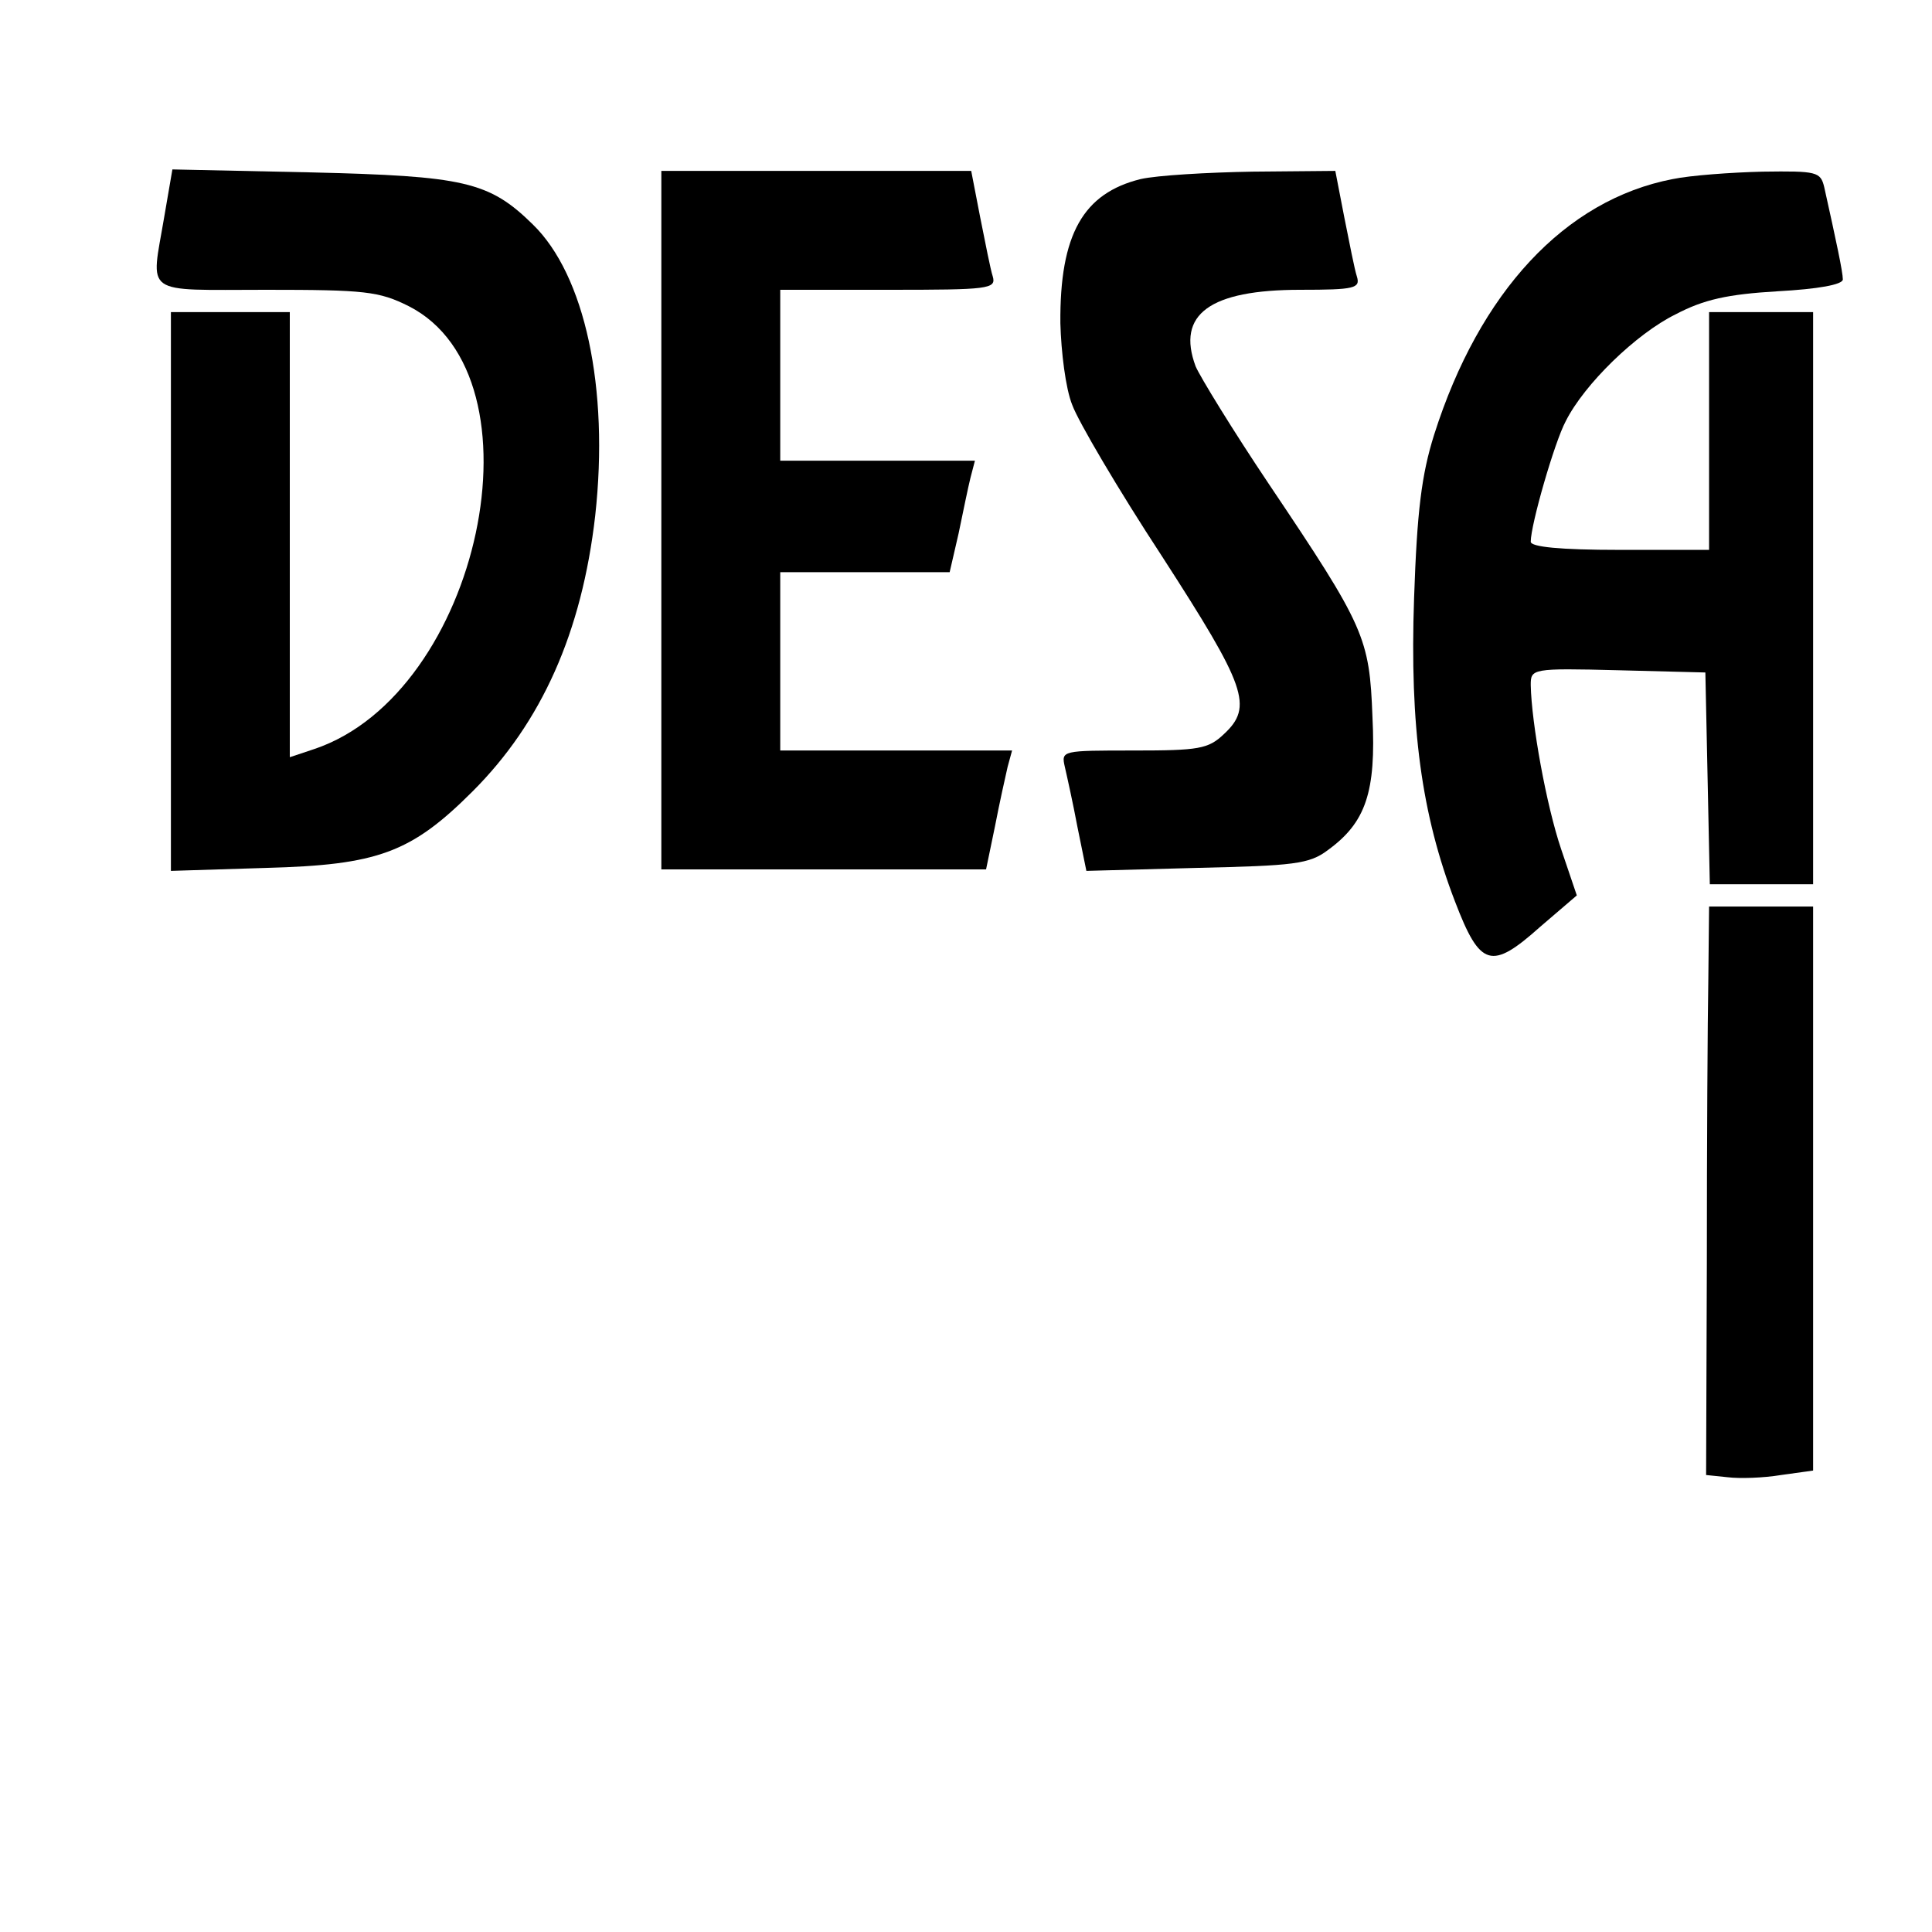
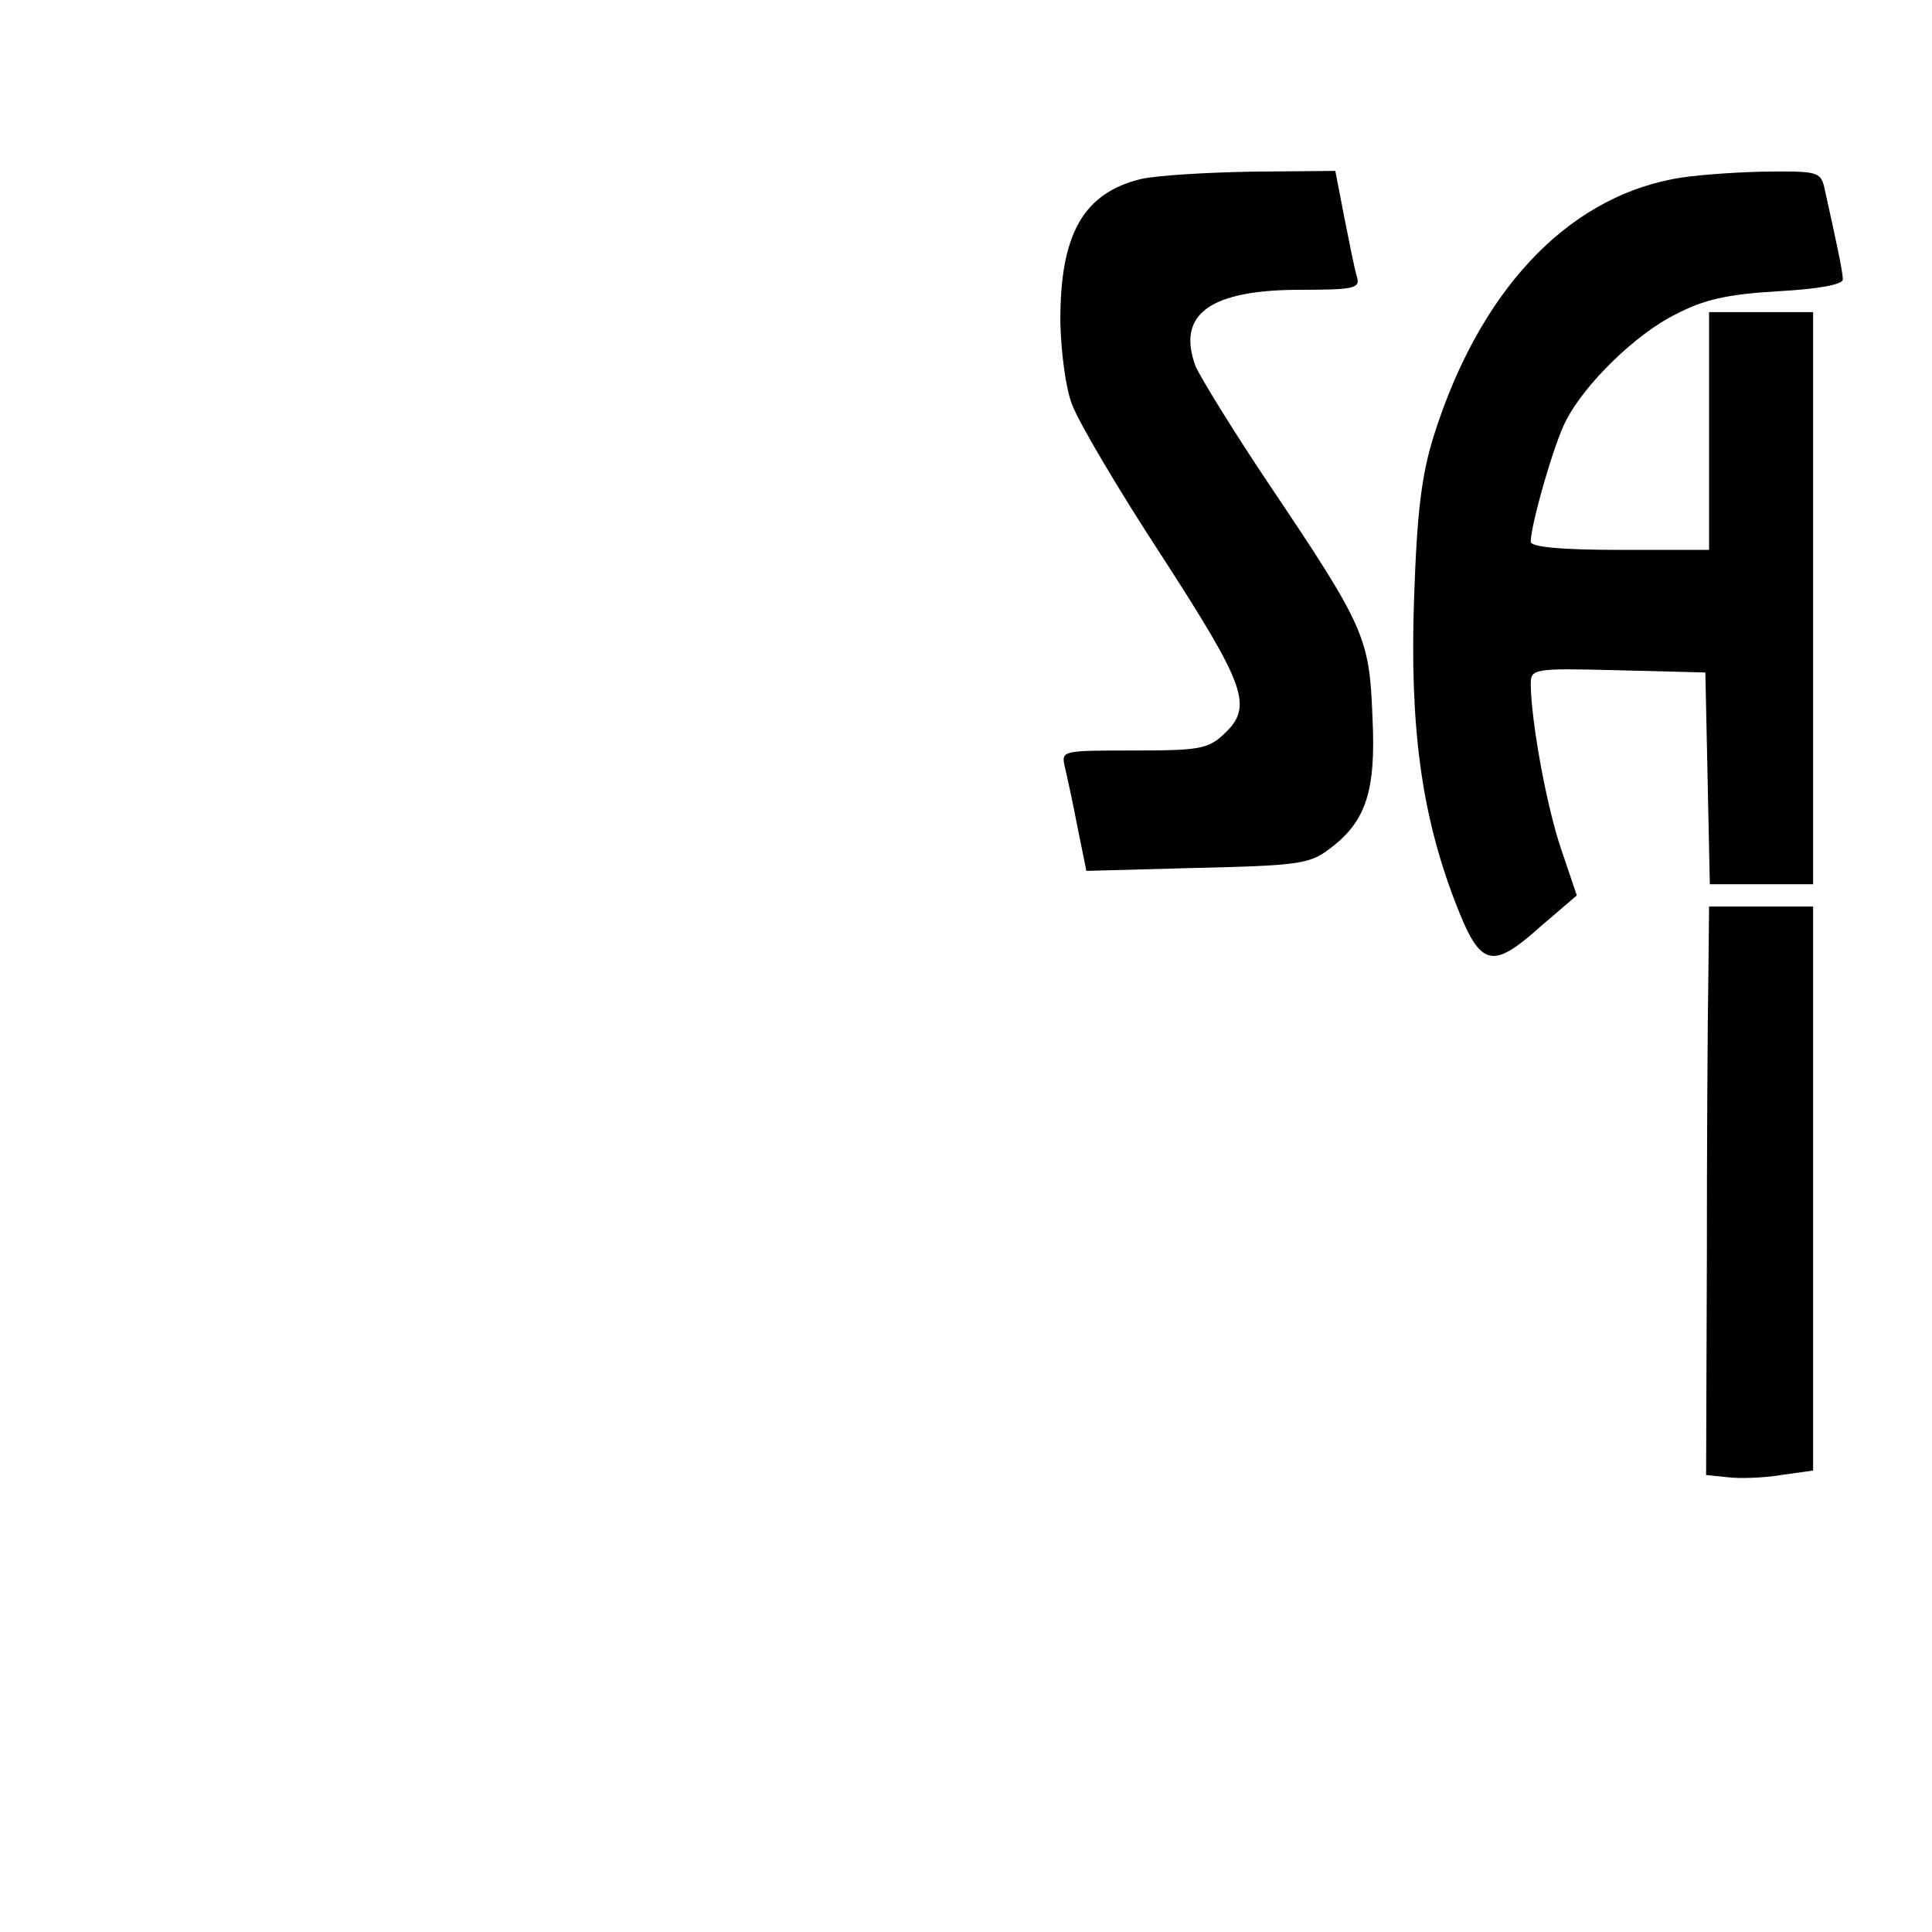
<svg xmlns="http://www.w3.org/2000/svg" version="1.0" width="260pt" height="260pt" viewBox="0 0 260 260" preserveAspectRatio="xMidYMid meet">
  <g transform="translate(0,260) scale(0.1,-0.1)" fill="#000000" stroke="none">
-     <path d="M221 2308 c-18 -107 -31 -98 137 -98 133 0 152 -2 192 -22 187 -95 96 -521 -127 -596 l-33 -11 0 300 0 299 -80 0 -80 0 0 -376 0 -376 128 4 c150 4 195 20 278 103 93 93 147 214 165 371 19 172 -14 324 -84 392 -59 58 -93 65 -298 70 l-187 4 -11 -64z" />
-     <path d="M890 1900 l0 -470 219 0 218 0 12 58 c6 31 14 67 17 80 l6 22 -156 0 -156 0 0 120 0 120 114 0 114 0 12 52 c6 29 13 63 16 75 l6 23 -131 0 -131 0 0 115 0 115 146 0 c134 0 145 1 140 18 -3 9 -10 45 -17 80 l-12 62 -208 0 -209 0 0 -470z" />
    <path d="M1535 2359 c-77 -19 -109 -74 -108 -194 1 -38 7 -88 16 -110 8 -22 62 -114 121 -204 113 -175 123 -202 83 -239 -21 -20 -34 -22 -121 -22 -97 0 -98 0 -93 -22 3 -13 11 -49 17 -81 l12 -59 148 4 c131 3 152 5 177 24 51 37 65 78 60 179 -4 107 -10 121 -139 313 -49 73 -93 145 -99 159 -26 70 19 103 141 103 73 0 81 2 76 18 -3 9 -10 45 -17 80 l-12 62 -111 -1 c-61 -1 -129 -5 -151 -10z" />
    <path d="M2251 2359 c-145 -28 -260 -152 -321 -344 -17 -54 -23 -103 -27 -220 -6 -173 10 -291 55 -408 34 -89 49 -93 115 -34 l49 42 -21 62 c-20 59 -40 170 -41 221 0 22 1 23 118 20 l117 -3 3 -142 3 -143 69 0 70 0 0 385 0 385 -70 0 -70 0 0 -160 0 -160 -120 0 c-81 0 -120 4 -120 11 0 23 32 134 47 162 25 50 95 118 148 144 38 20 70 27 137 31 55 3 88 9 88 16 0 10 -9 52 -25 124 -5 21 -10 22 -83 21 -42 -1 -97 -5 -121 -10z" />
    <path d="M2299 1283 c-1 -54 -2 -226 -2 -383 l-1 -285 29 -3 c16 -2 48 -1 72 3 l43 6 0 380 0 379 -70 0 -70 0 -1 -97z" />
  </g>
</svg>